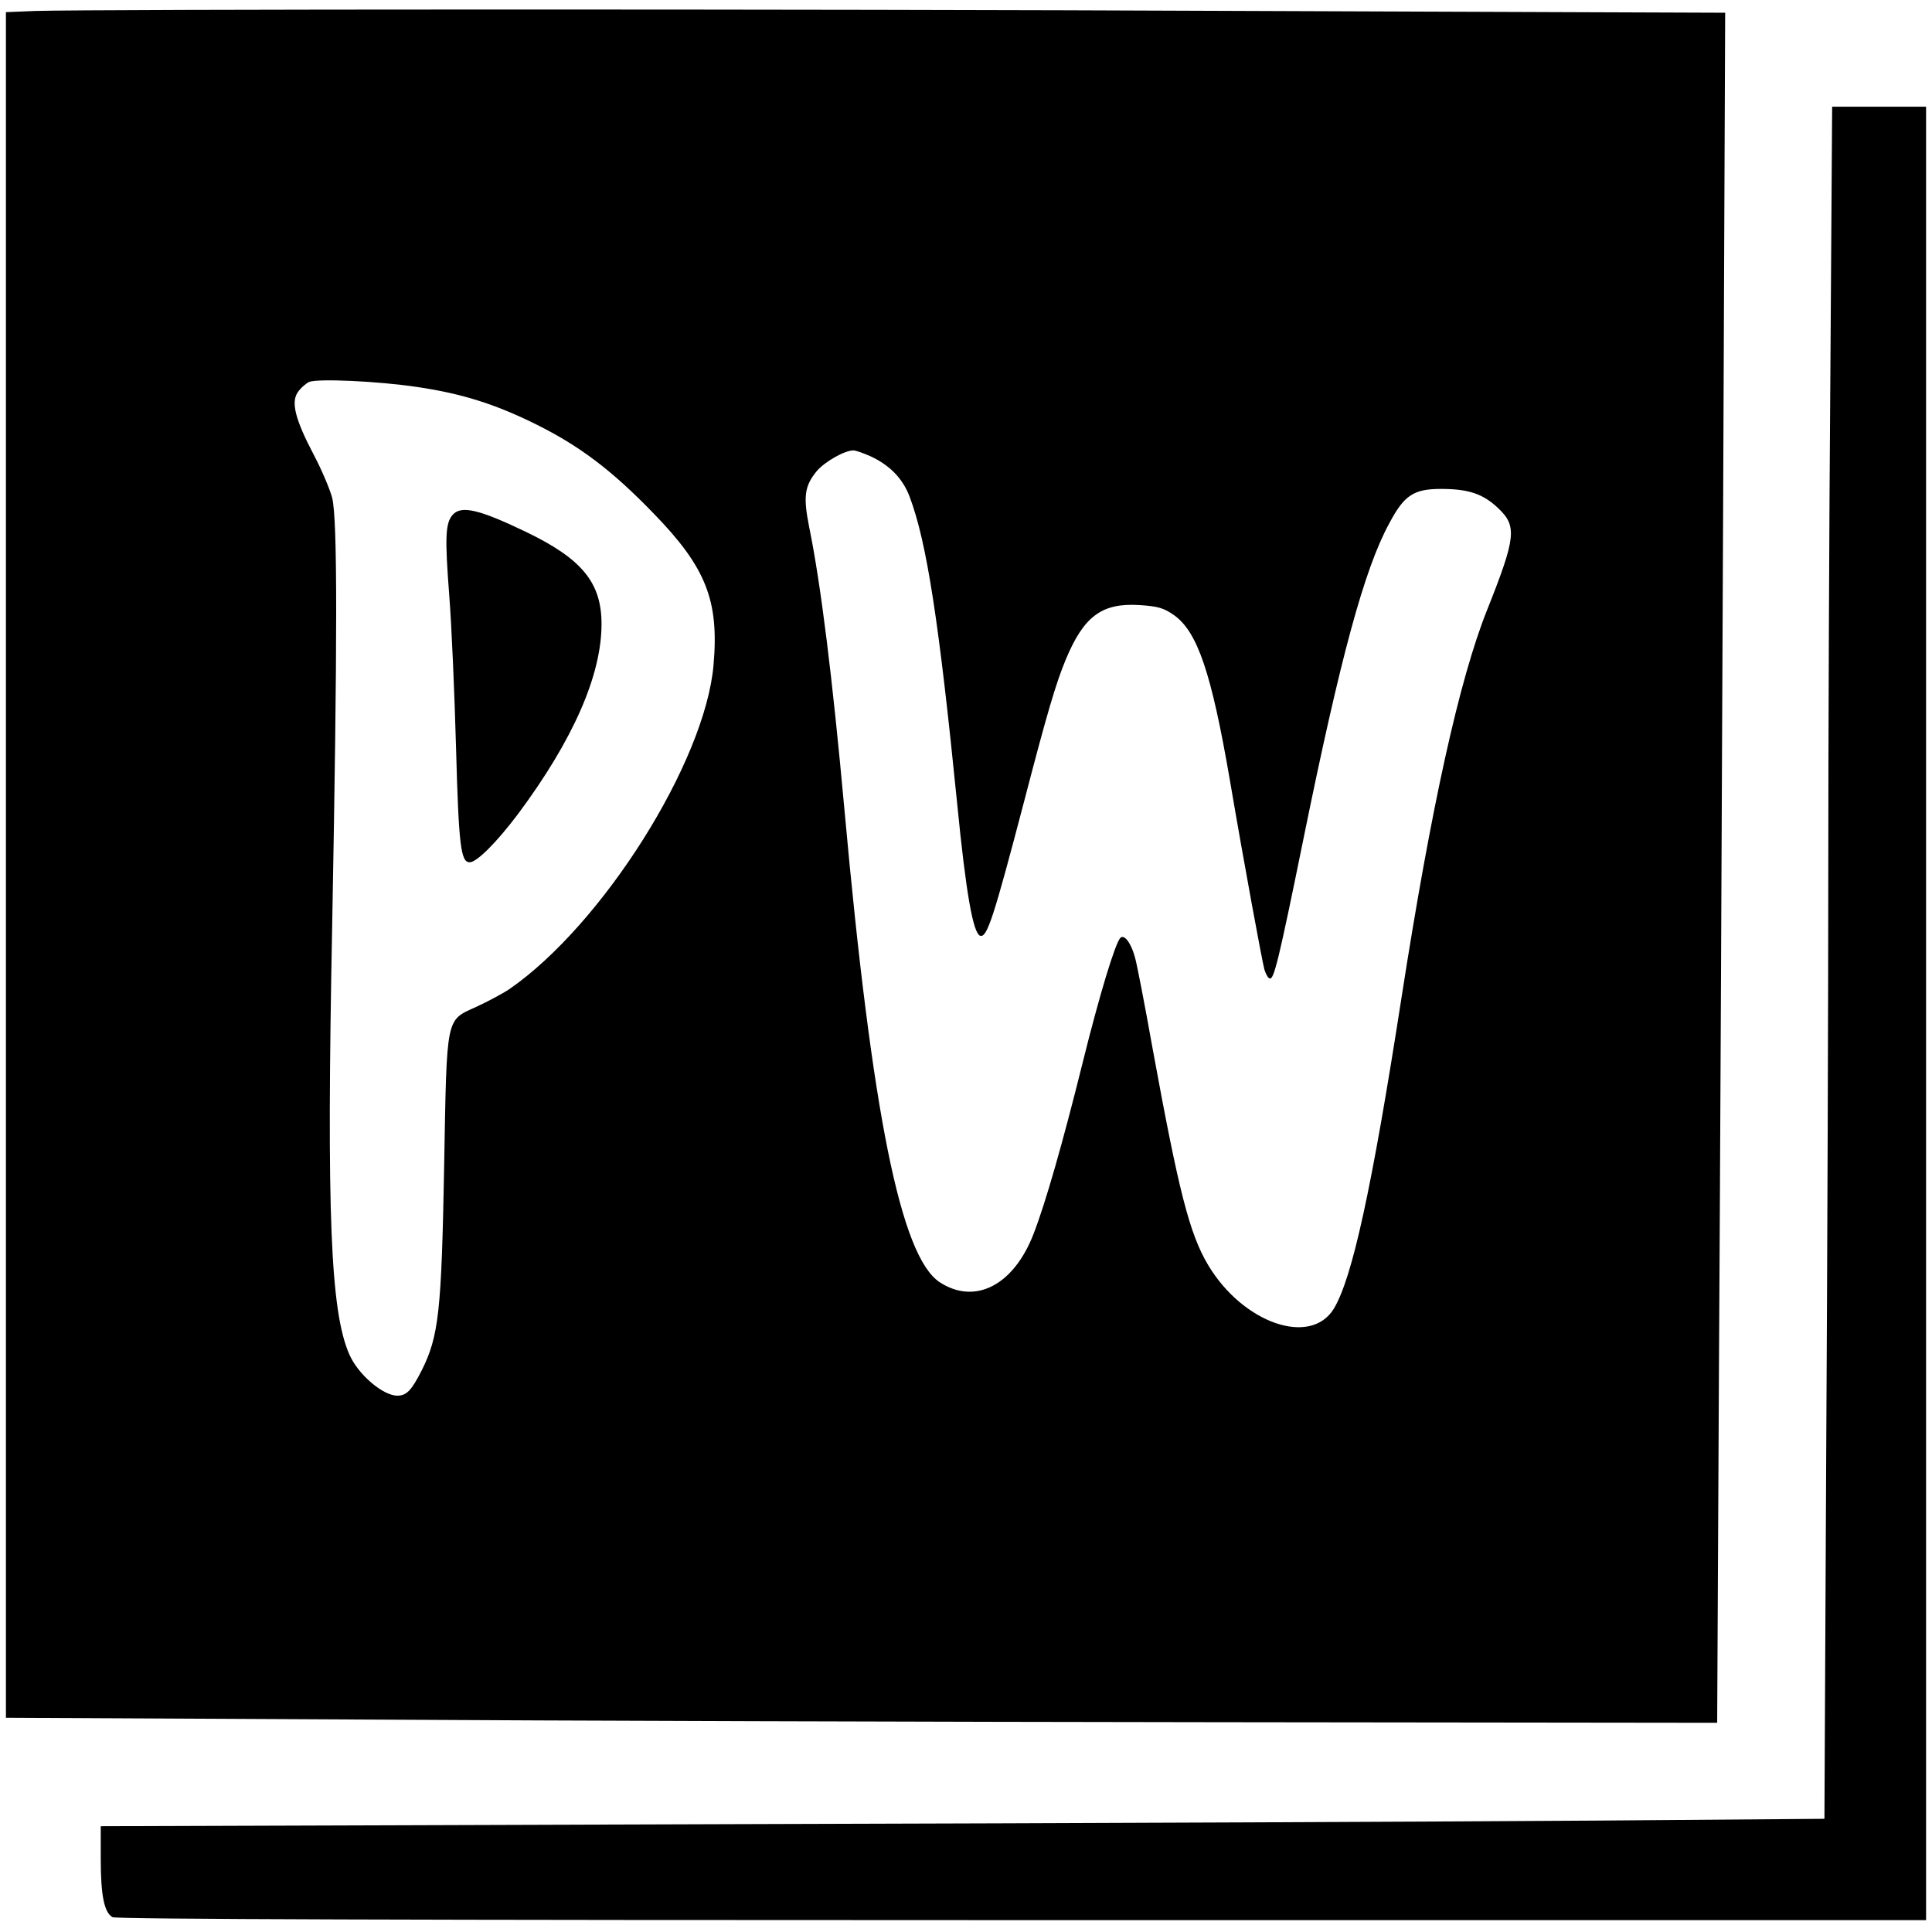
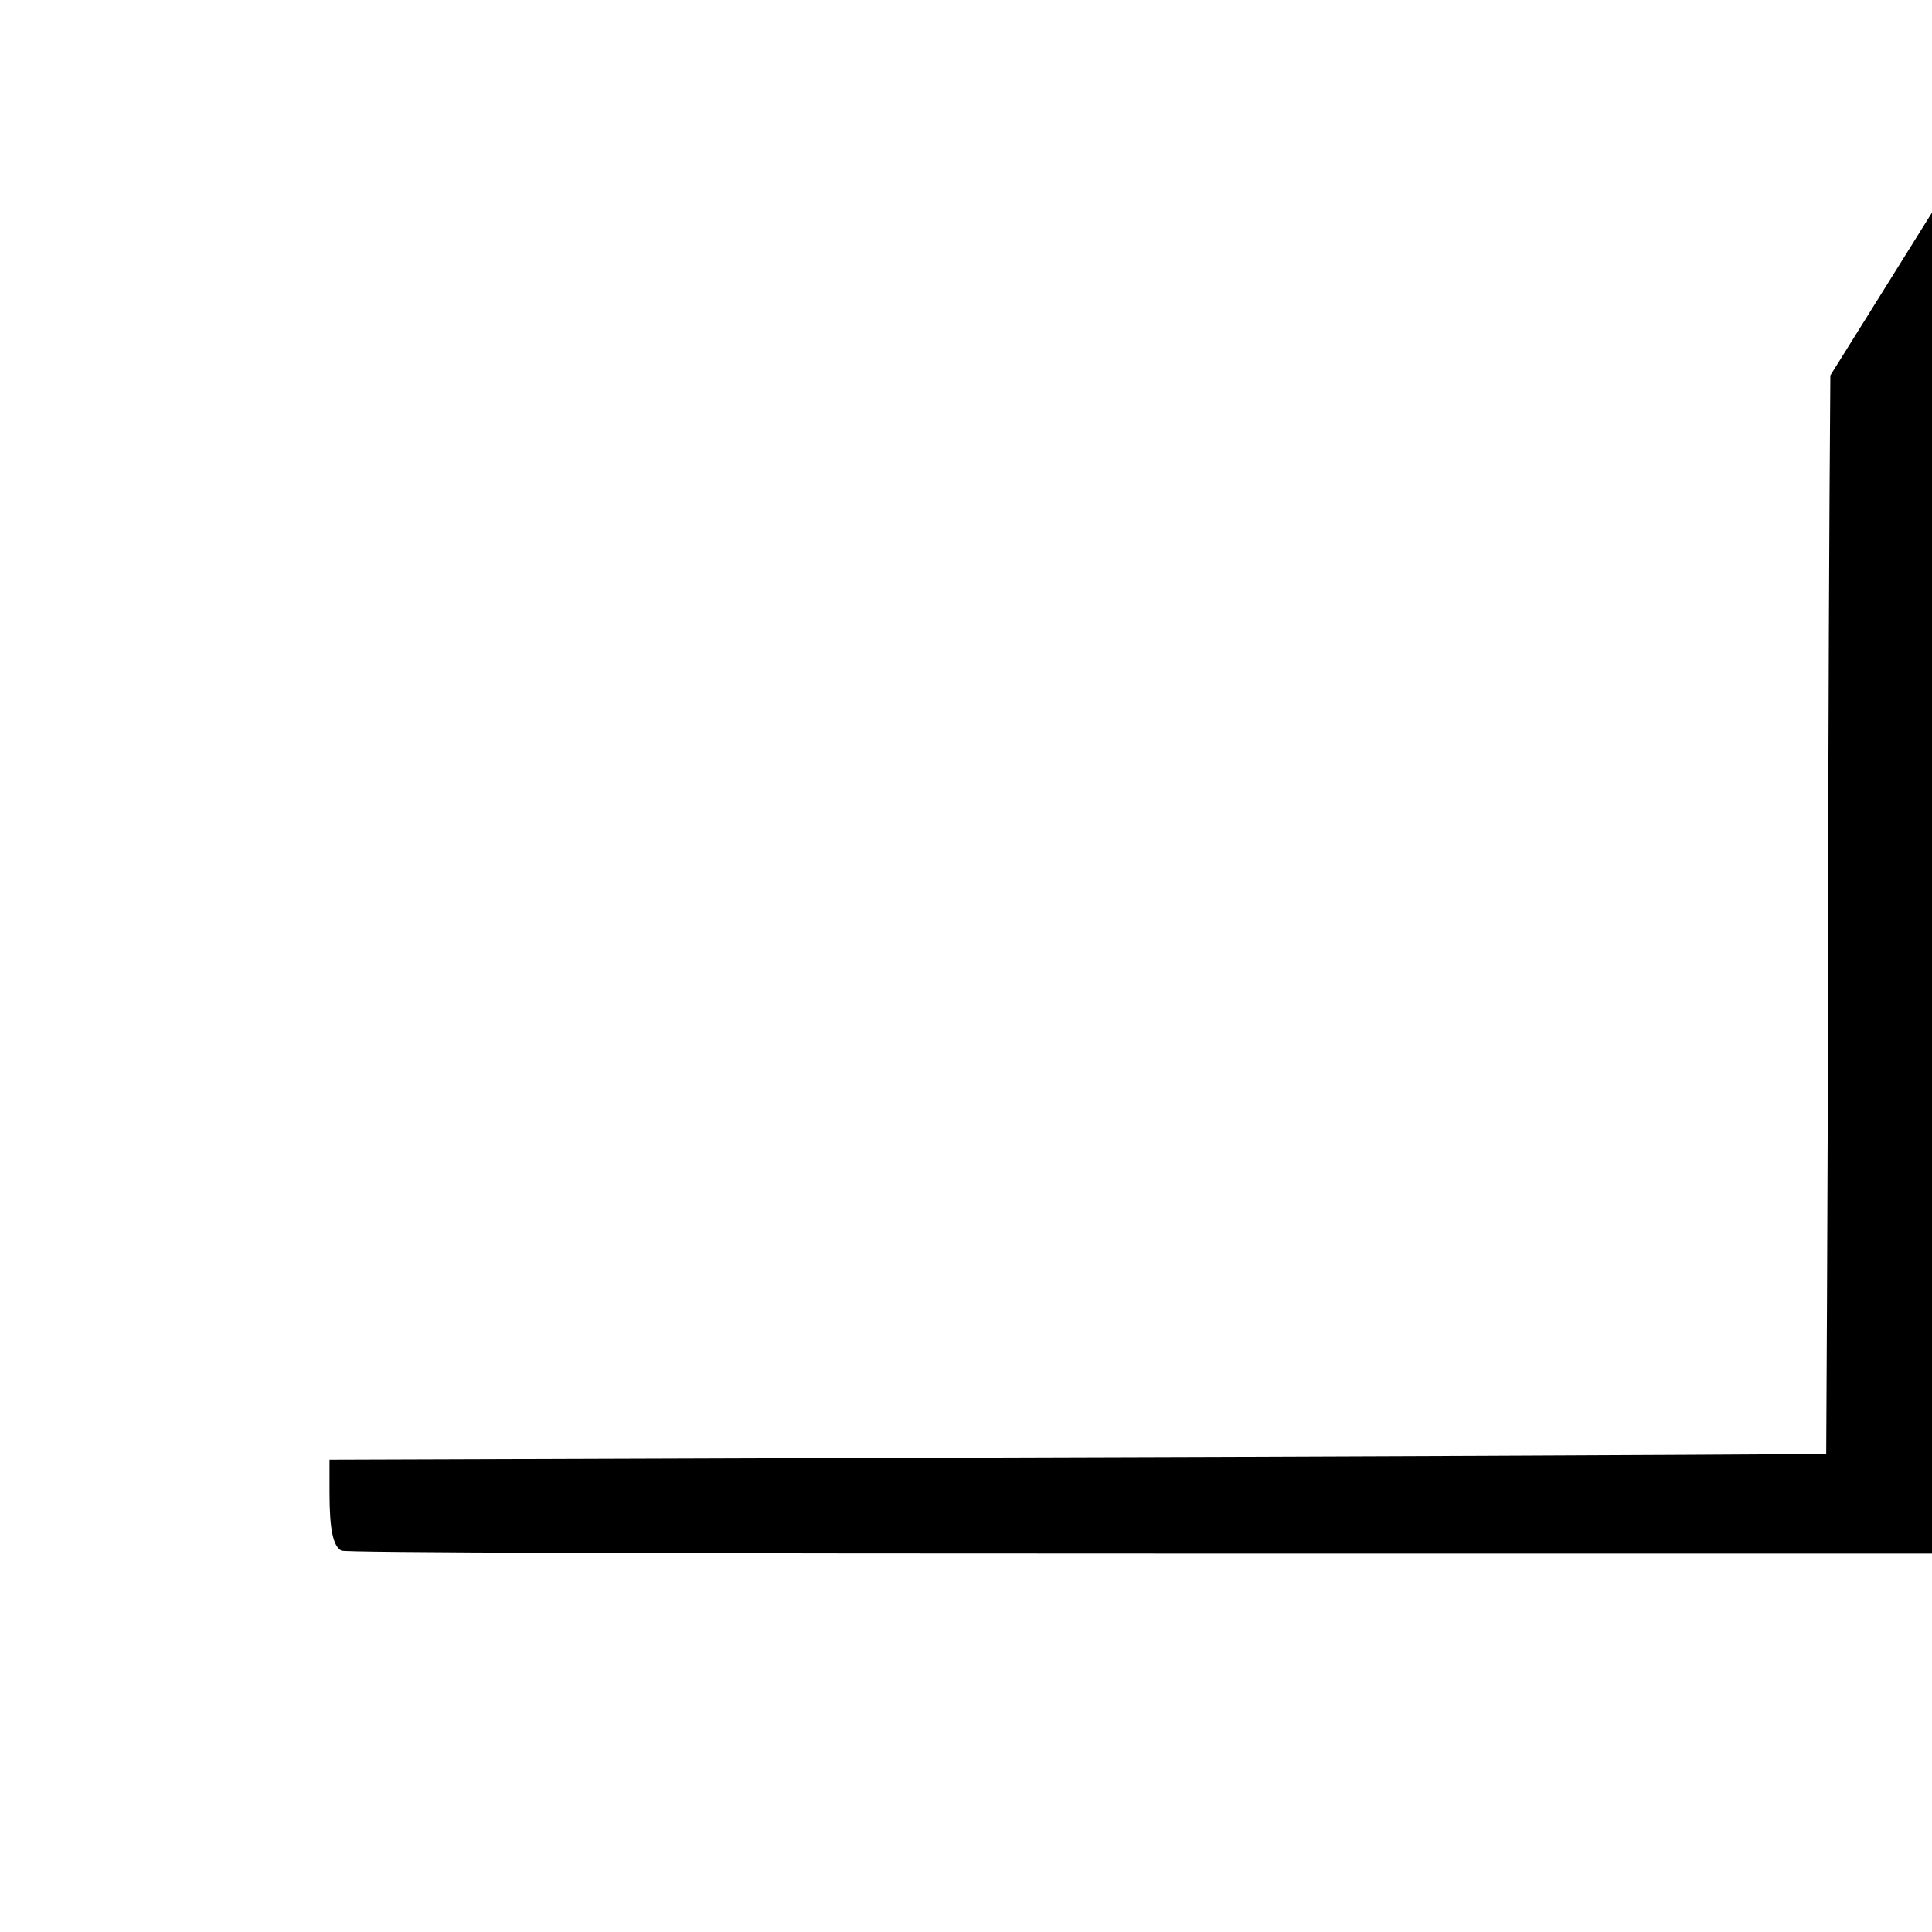
<svg xmlns="http://www.w3.org/2000/svg" version="1.0" width="652pt" height="652pt" viewBox="0 0 652 652" preserveAspectRatio="xMidYMid meet">
  <g transform="translate(0,652) scale(0.1,-0.1)" fill="#000000" stroke="none">
-     <path d="M118 6483 l-98 -4 0 -2878 0 -2878 1198 -6 c658 -4 1958 -8 2887 -9 l1690 -2 6 1189 c4 655 10 1953 14 2886 l7 1696 -1608 6 c-1549 7 -3895 6 -4096 0z m1290 -1269 c149 -22 261 -57 397 -124 150 -74 259 -156 401 -303 177 -182 221 -294 202 -511 -28 -327 -375 -877 -689 -1094 -24 -16 -75 -43 -112 -60 -103 -47 -99 -26 -108 -532 -9 -497 -18 -579 -76 -695 -34 -67 -51 -85 -82 -85 -49 0 -133 72 -162 139 -64 145 -77 476 -58 1446 18 970 18 1372 0 1445 -8 30 -36 96 -62 145 -62 118 -77 176 -55 210 10 15 27 30 39 36 28 12 232 3 365 -17z m1528 -233 c66 -30 111 -76 134 -138 58 -154 99 -423 160 -1033 30 -305 54 -440 78 -448 23 -7 45 60 148 453 78 300 108 401 141 480 61 146 122 191 249 183 62 -4 82 -10 116 -34 79 -56 126 -194 188 -554 49 -288 109 -612 117 -642 5 -15 12 -29 18 -30 14 -5 30 59 115 477 123 604 204 905 289 1060 50 94 82 115 174 115 94 0 143 -17 194 -66 63 -60 59 -98 -39 -344 -93 -233 -188 -662 -288 -1305 -101 -651 -167 -950 -229 -1052 -79 -128 -307 -48 -424 148 -63 106 -99 248 -187 729 -27 151 -54 291 -60 310 -13 48 -36 78 -49 65 -17 -17 -70 -190 -127 -420 -68 -274 -126 -476 -166 -579 -67 -174 -198 -241 -317 -163 -131 87 -228 566 -321 1592 -41 451 -80 764 -119 955 -21 105 -16 140 26 191 27 31 93 69 123 69 8 0 33 -9 56 -19z" />
-     <path d="M1528 4783 c-25 -28 -27 -76 -12 -271 8 -101 18 -333 23 -515 9 -331 16 -387 46 -387 24 0 91 67 164 164 185 249 281 467 281 640 0 140 -66 220 -255 311 -158 76 -218 90 -247 58z" />
-     <path d="M6177 5253 c-4 -500 -7 -1246 -7 -1659 0 -413 -3 -1304 -7 -1981 l-6 -1231 -766 -6 c-421 -3 -1730 -9 -2909 -12 l-2142 -7 0 -111 c0 -124 12 -181 40 -196 12 -7 1031 -10 3069 -10 l3051 0 0 3060 0 3060 -158 0 -159 0 -6 -907z" />
+     <path d="M6177 5253 c-4 -500 -7 -1246 -7 -1659 0 -413 -3 -1304 -7 -1981 c-421 -3 -1730 -9 -2909 -12 l-2142 -7 0 -111 c0 -124 12 -181 40 -196 12 -7 1031 -10 3069 -10 l3051 0 0 3060 0 3060 -158 0 -159 0 -6 -907z" />
  </g>
</svg>